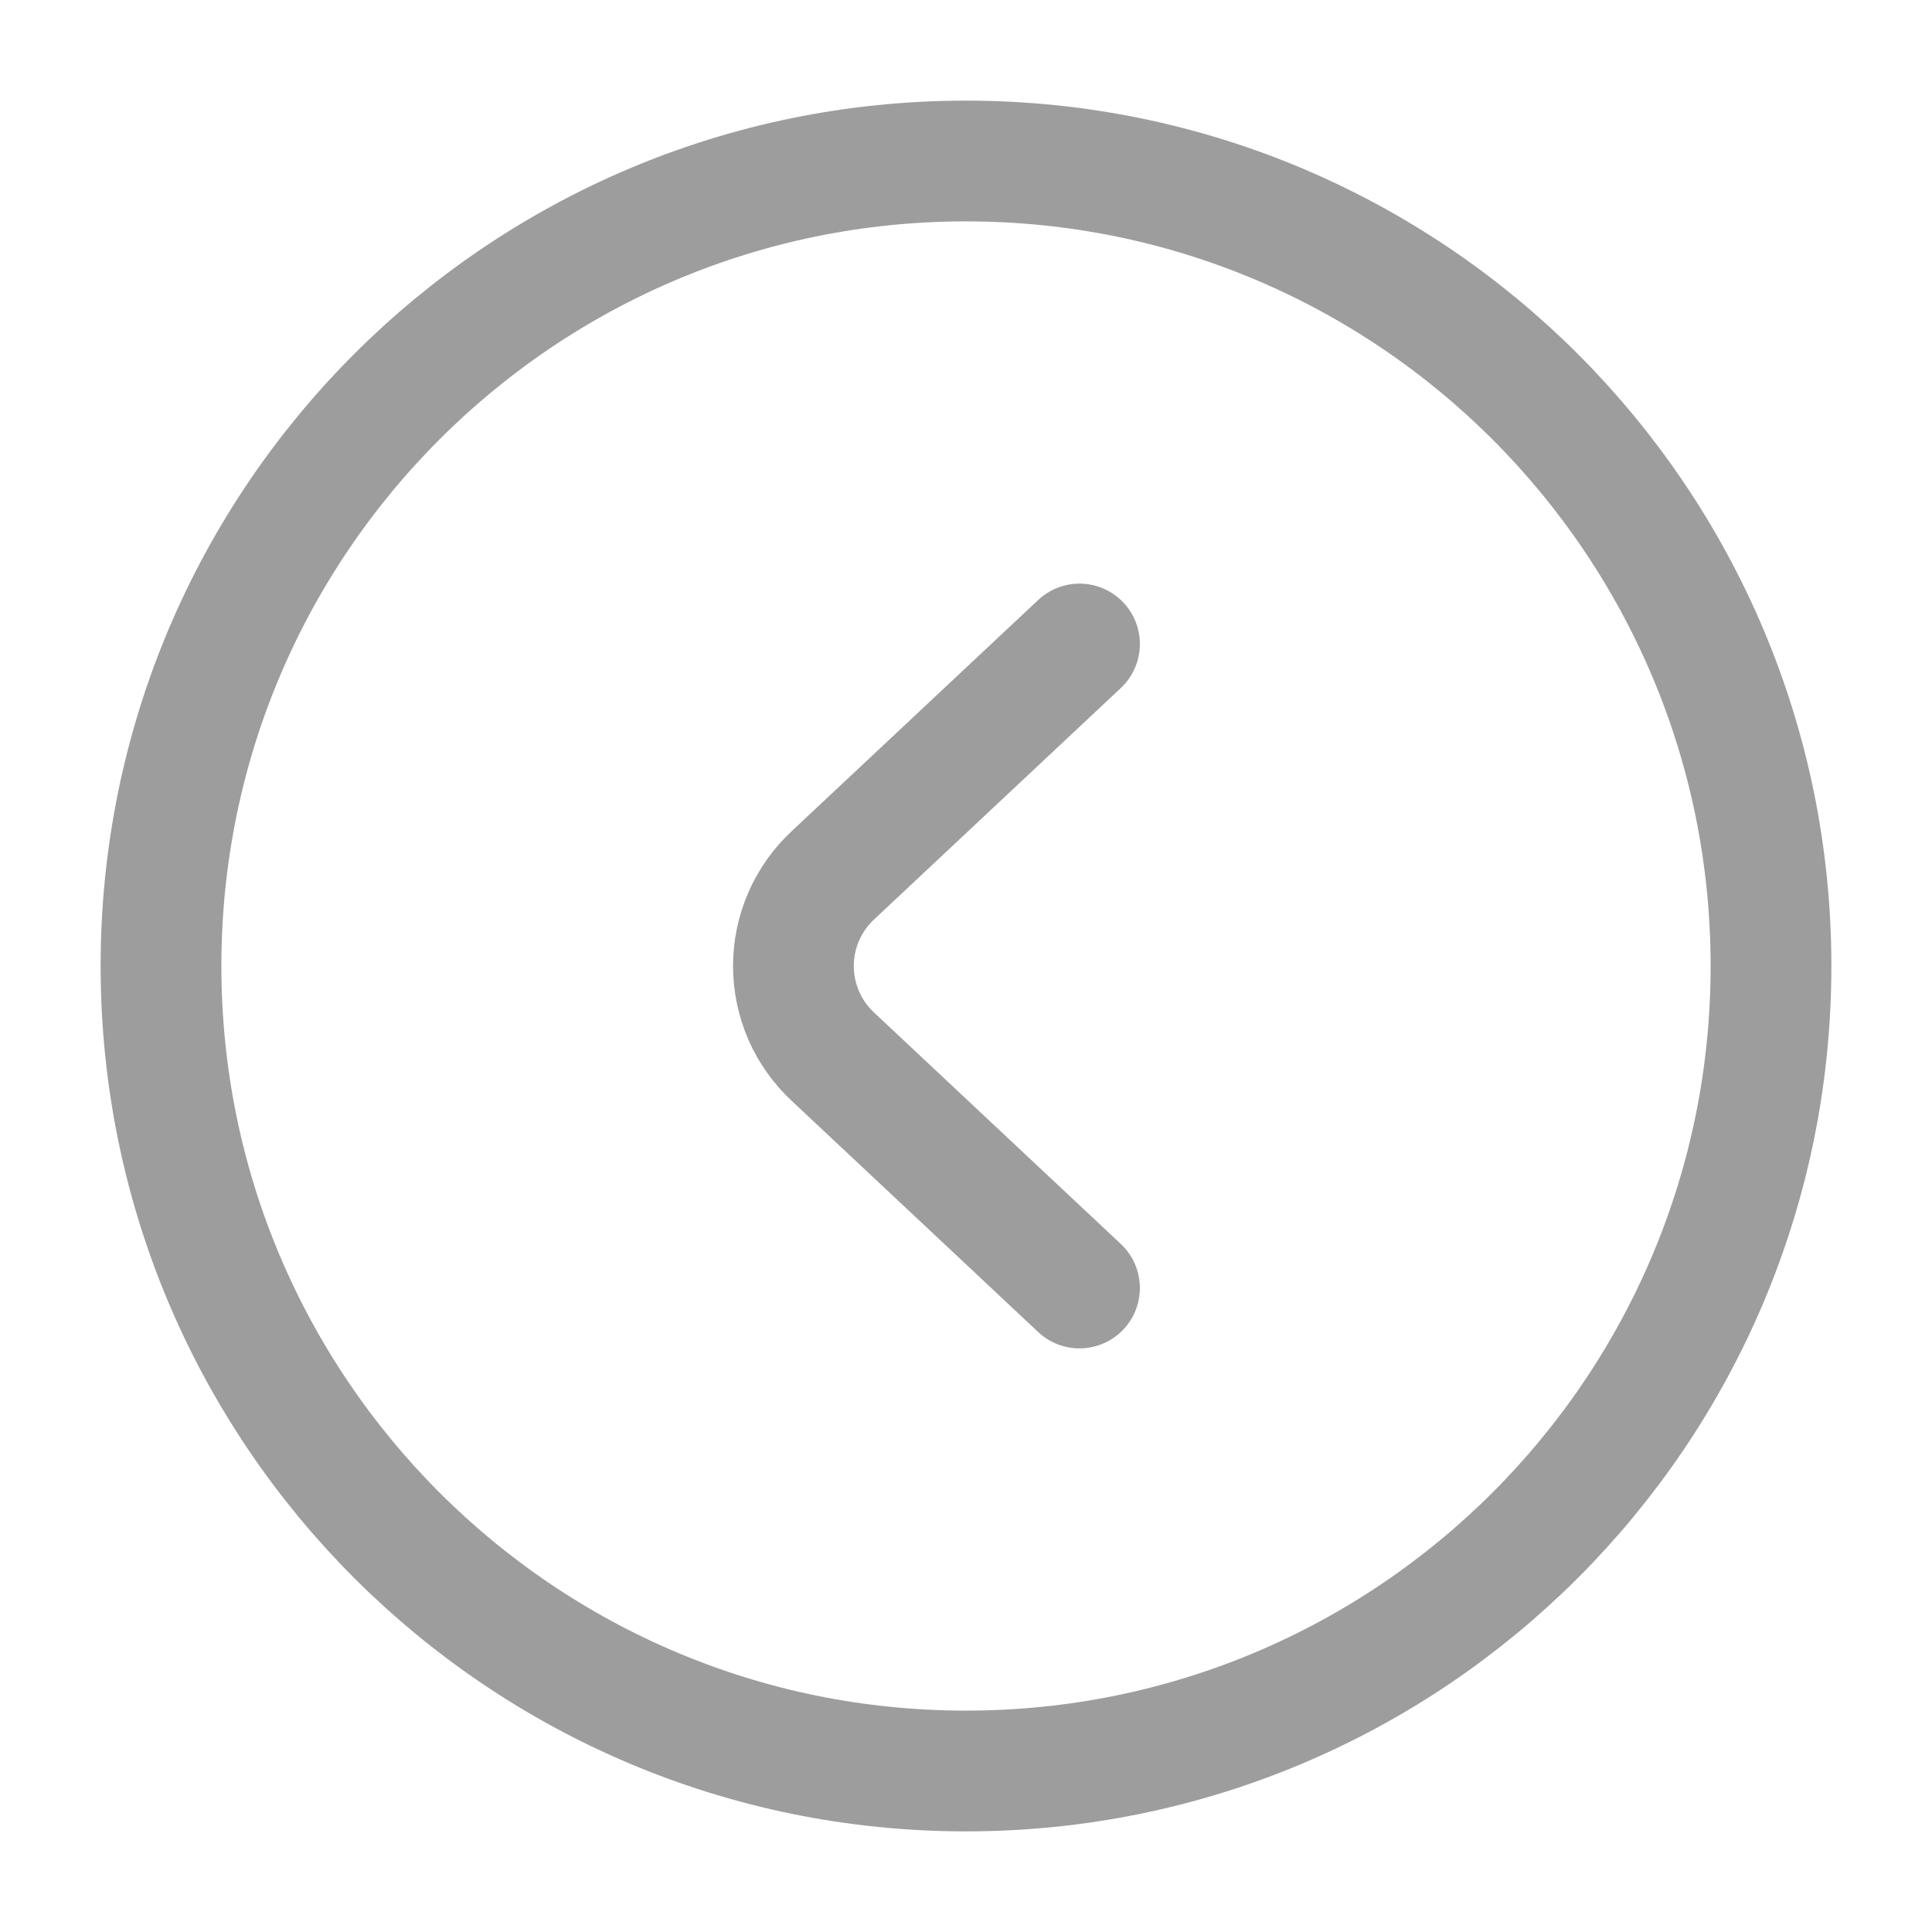
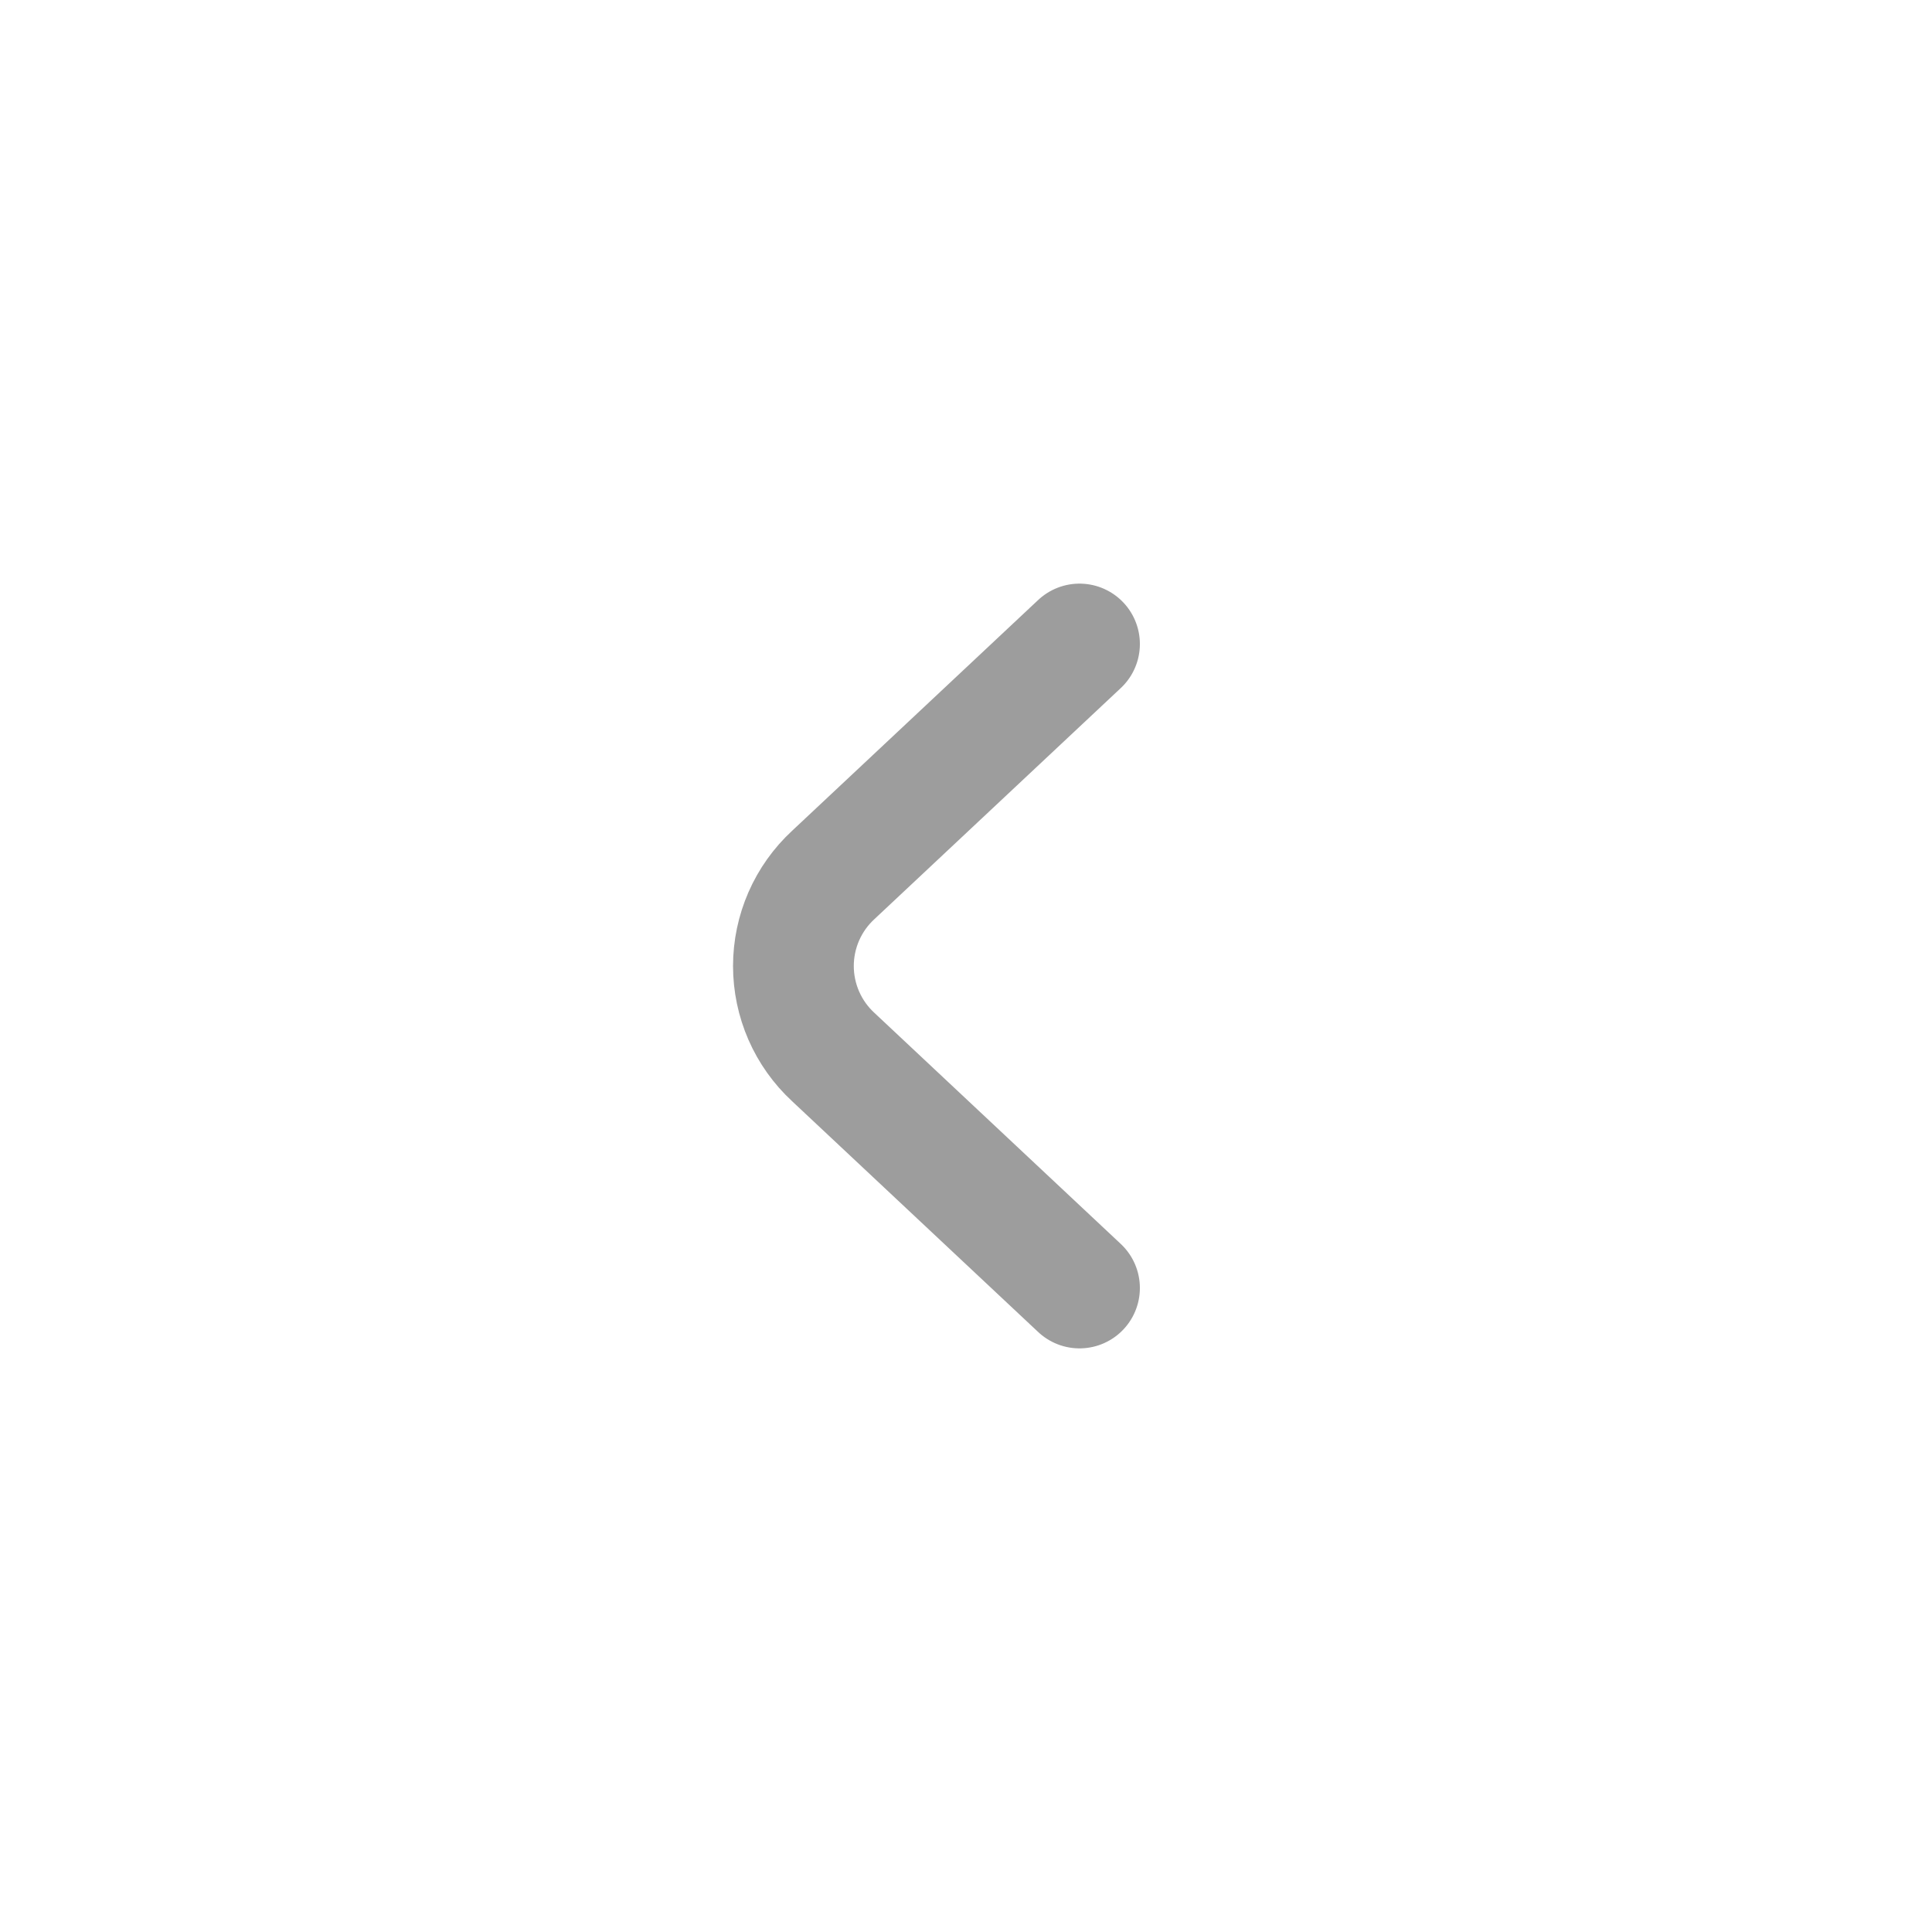
<svg xmlns="http://www.w3.org/2000/svg" width="24" height="24" viewBox="0 0 24 24" fill="none">
-   <path d="M12 22C17.523 22 22 17.523 22 12C22 6.477 17.523 2 12 2C6.477 2 2 6.477 2 12C2 17.523 6.477 22 12 22Z" stroke="#9D9D9D" stroke-width="1.5" stroke-linecap="round" stroke-linejoin="round" />
  <path d="M13.41 16L10.35 13.13C10.194 12.986 10.07 12.811 9.985 12.617C9.9 12.422 9.856 12.212 9.856 12C9.856 11.788 9.9 11.578 9.985 11.383C10.07 11.189 10.194 11.014 10.35 10.87L13.41 8" stroke="#9D9D9D" stroke-width="1.5" stroke-linecap="round" stroke-linejoin="round" />
</svg>